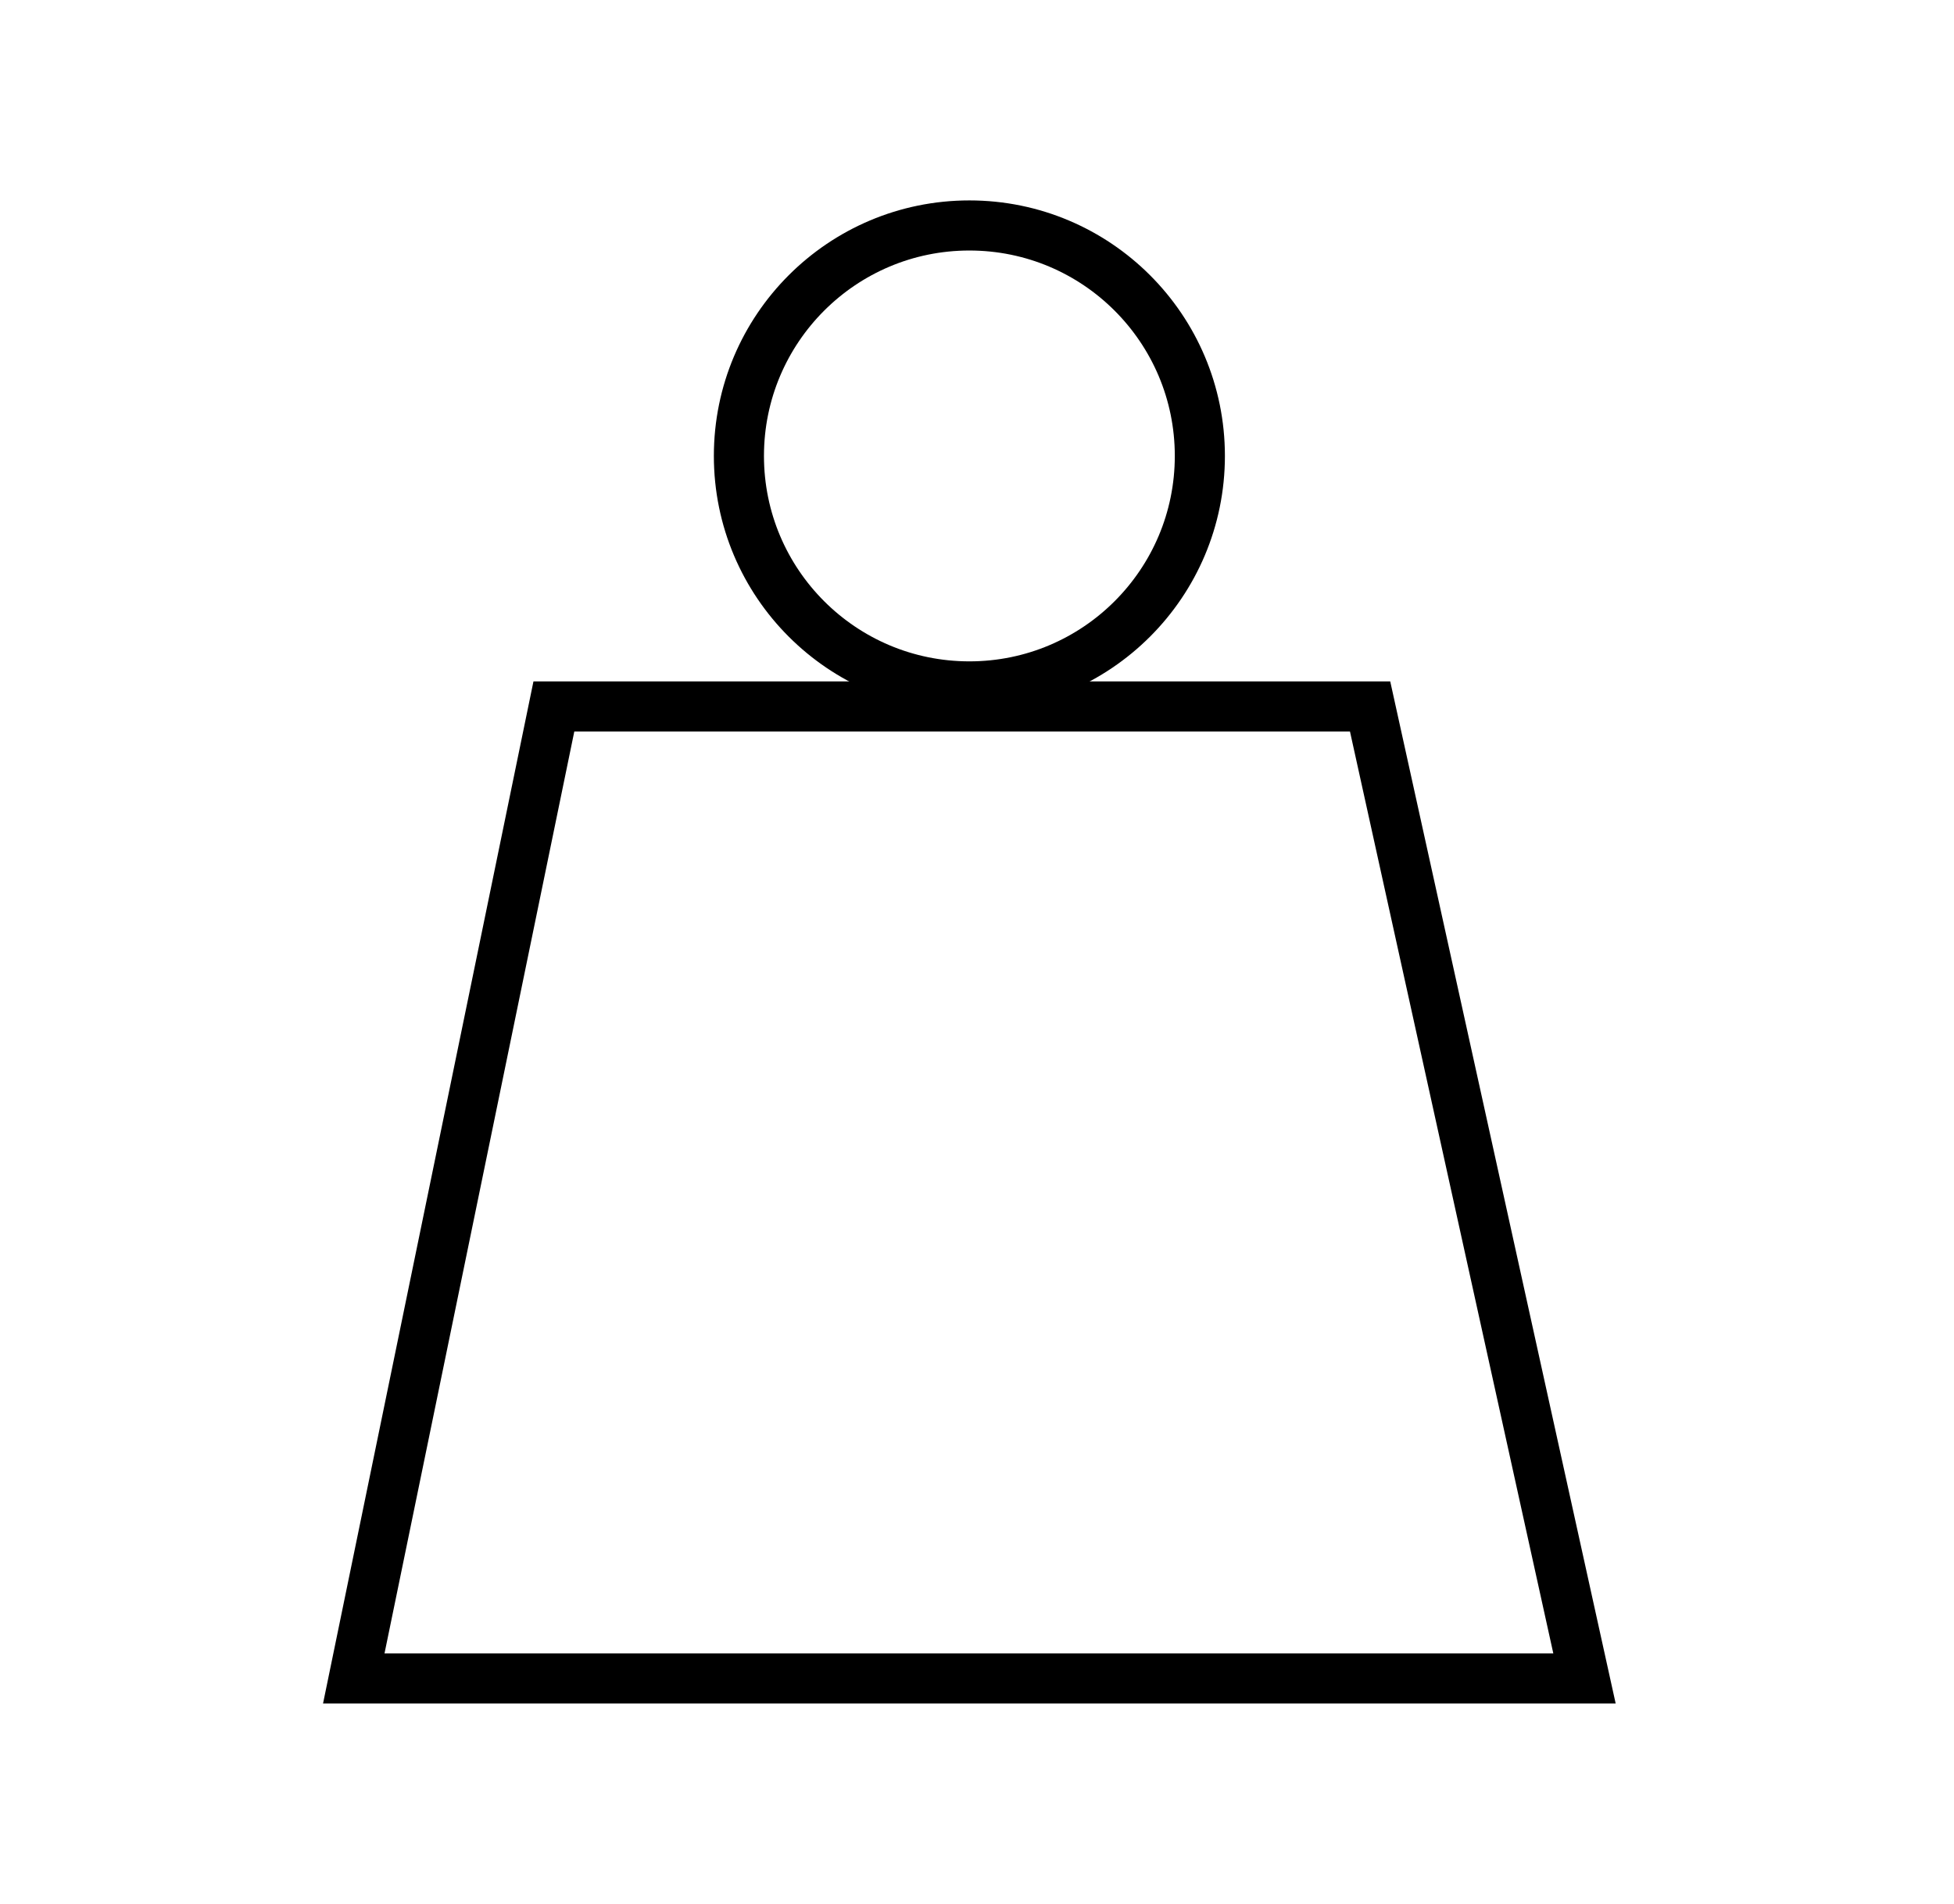
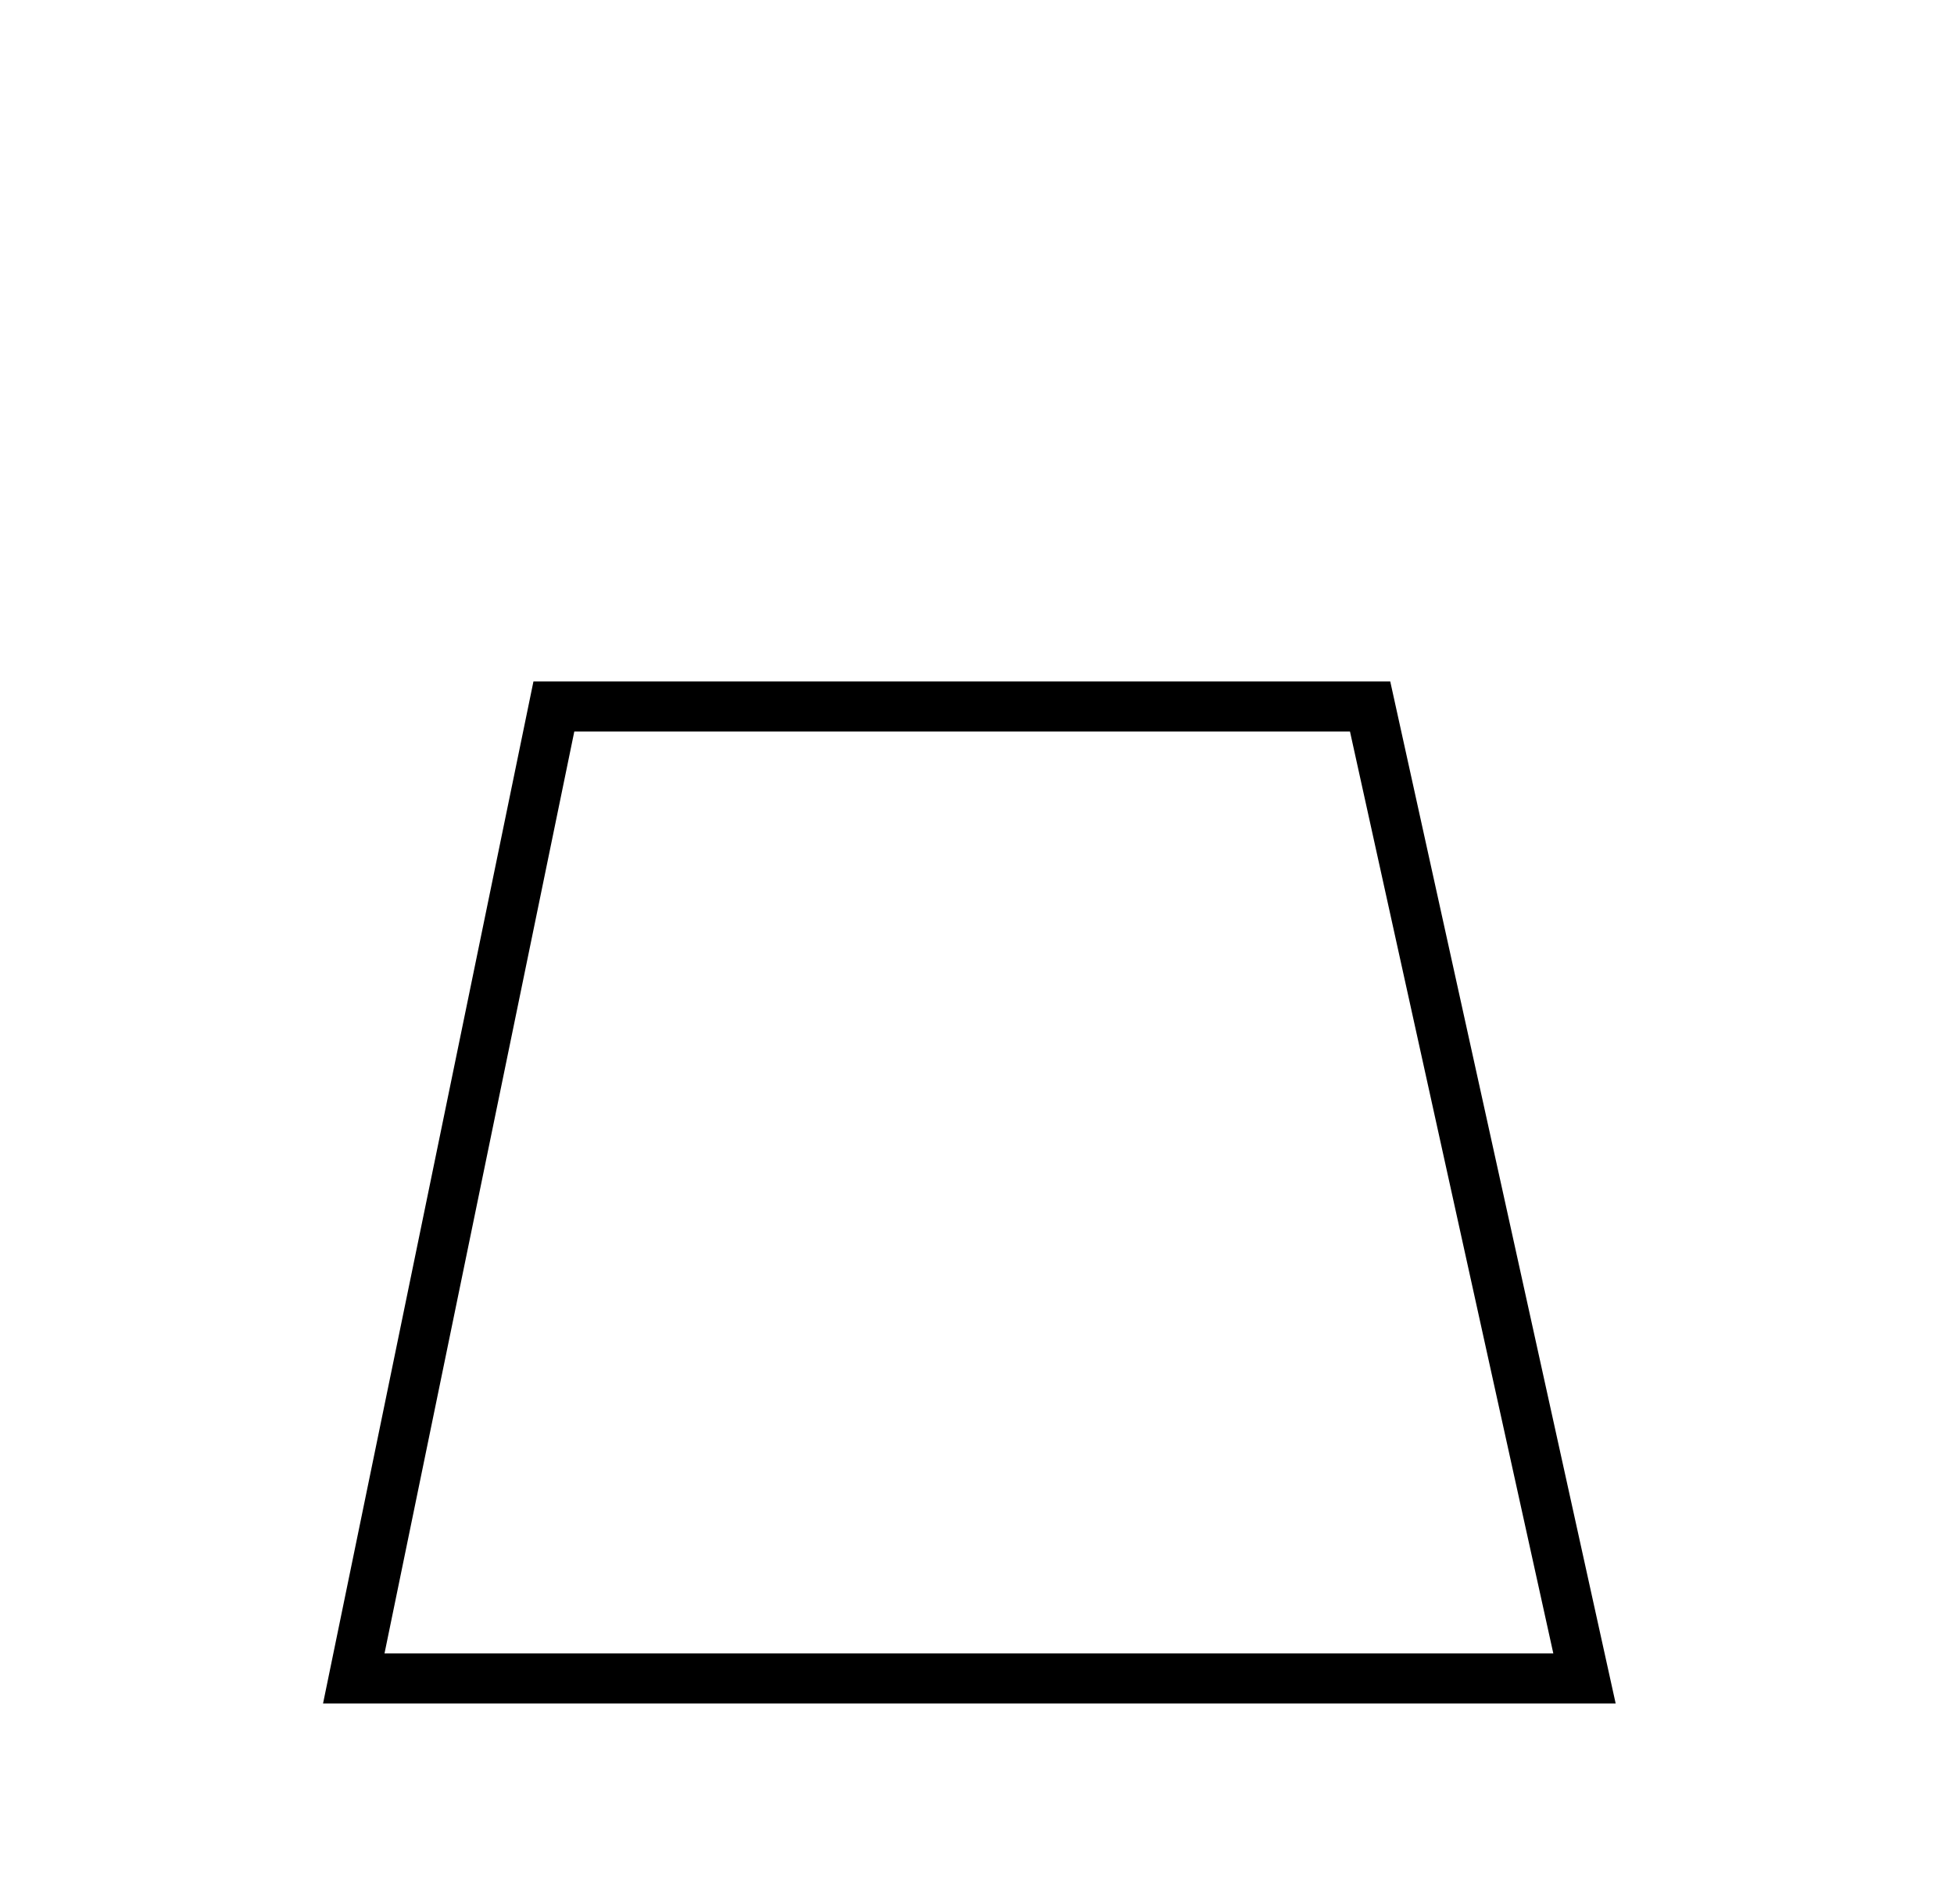
<svg xmlns="http://www.w3.org/2000/svg" fill="none" viewBox="0 0 39 38" height="38" width="39">
  <path stroke="black" d="M7.061 33.5L11.055 14.1H27.346L31.625 33.5H7.061Z" />
-   <circle stroke="black" r="4.6" cy="9.1" cx="19.348" />
</svg>